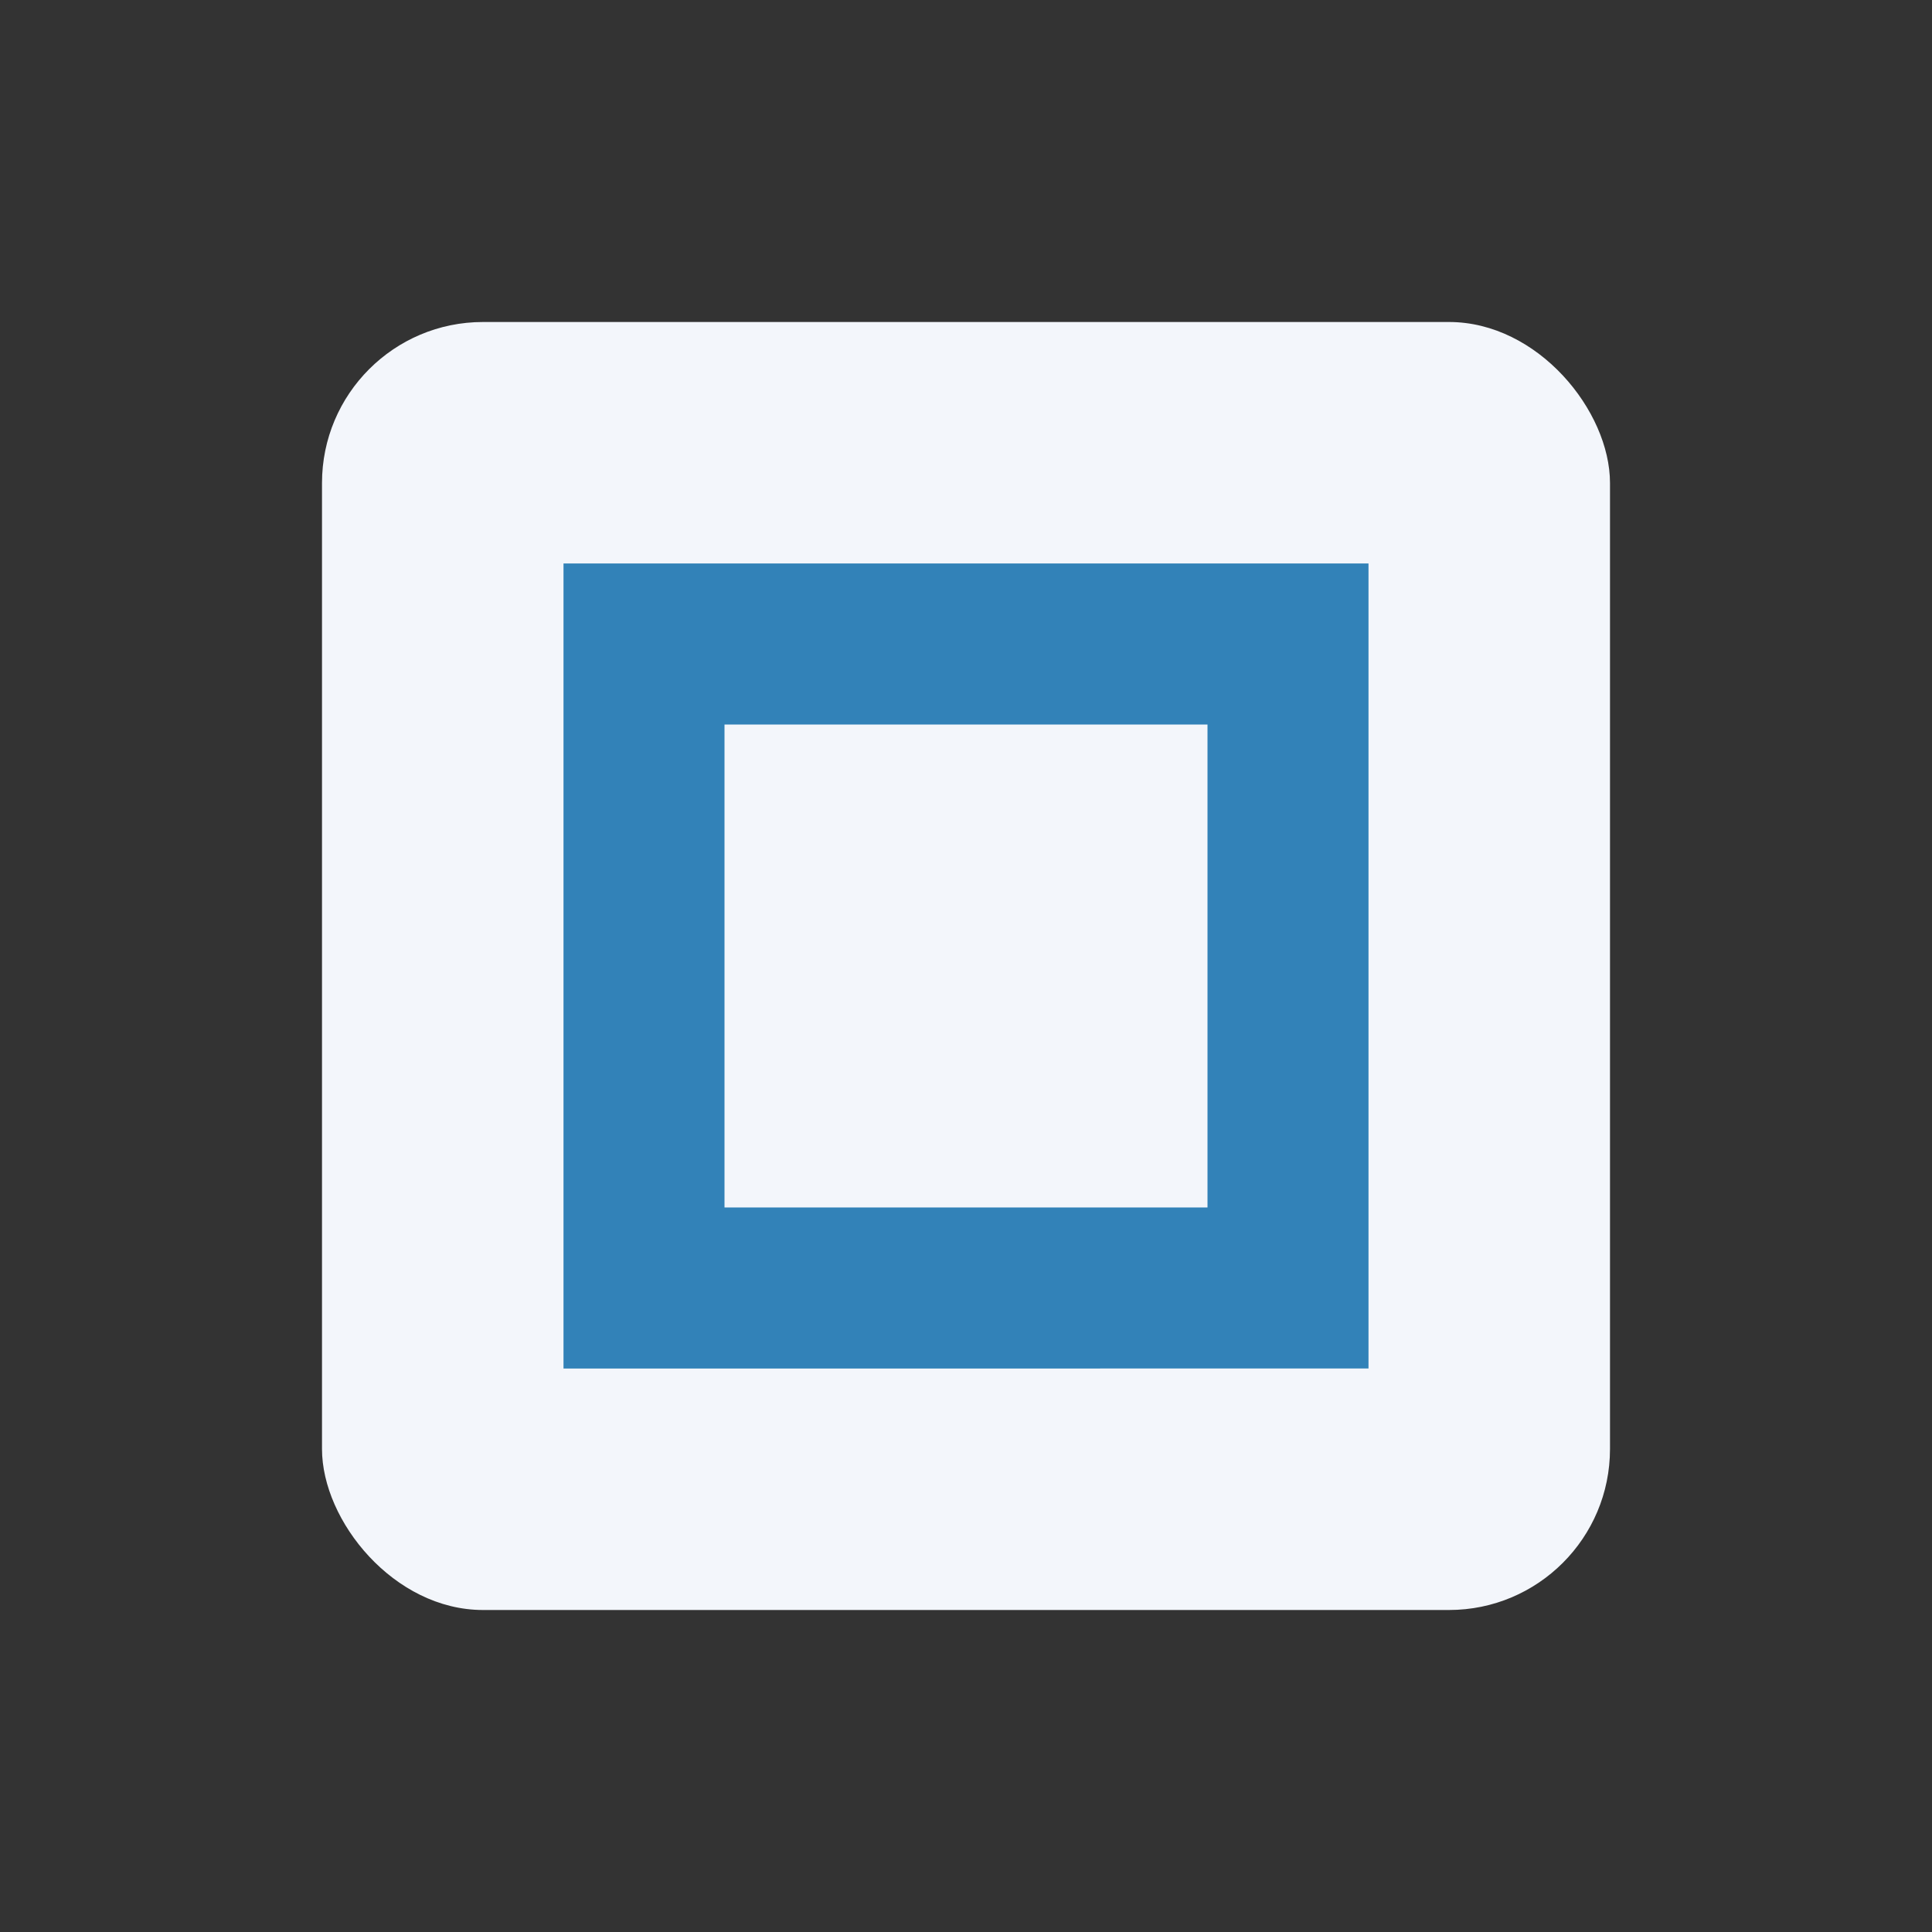
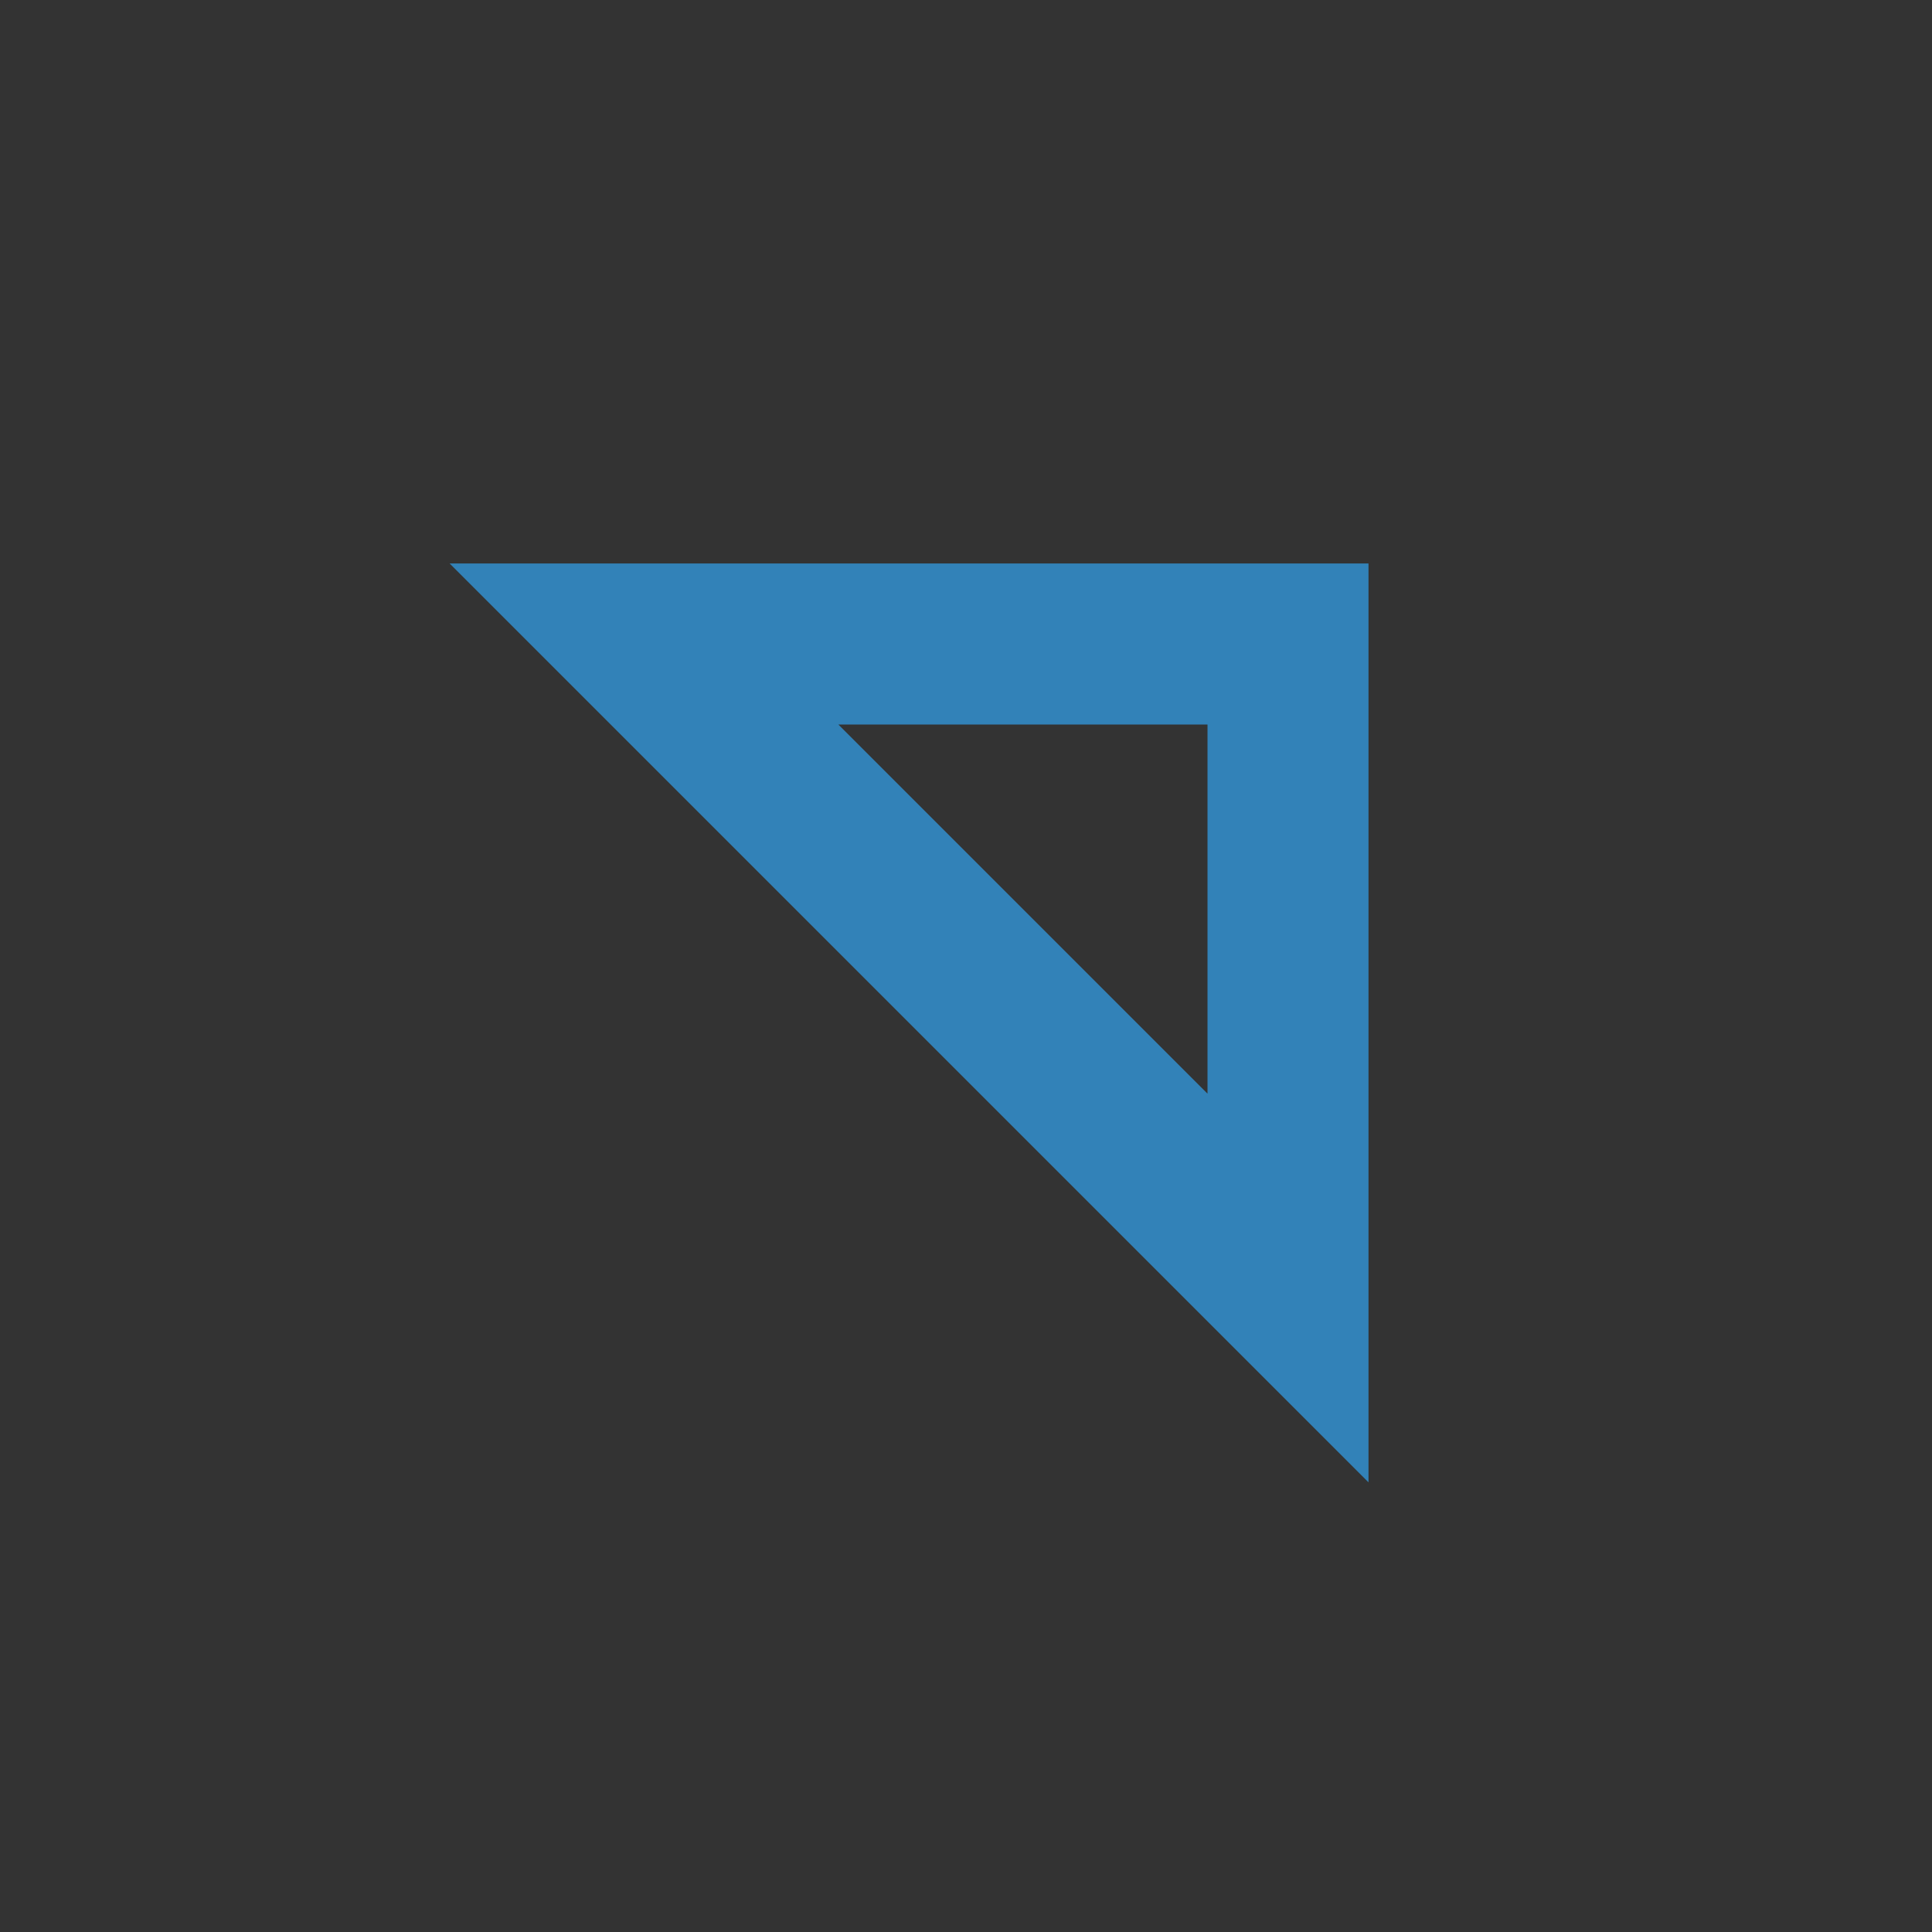
<svg xmlns="http://www.w3.org/2000/svg" width="24" height="24" viewBox="0 0 24 24">
  <rect x="0" y="0" width="24" height="24" fill="#333333" stroke="none" />
-   <rect x="4" y="4" width="16" height="16" rx="2" fill="#F3F6FB" />
-   <path d="M8 8h8v8H8z" stroke="#3282B8" stroke-width="2" fill="none" />
+   <path d="M8 8h8v8z" stroke="#3282B8" stroke-width="2" fill="none" />
</svg>